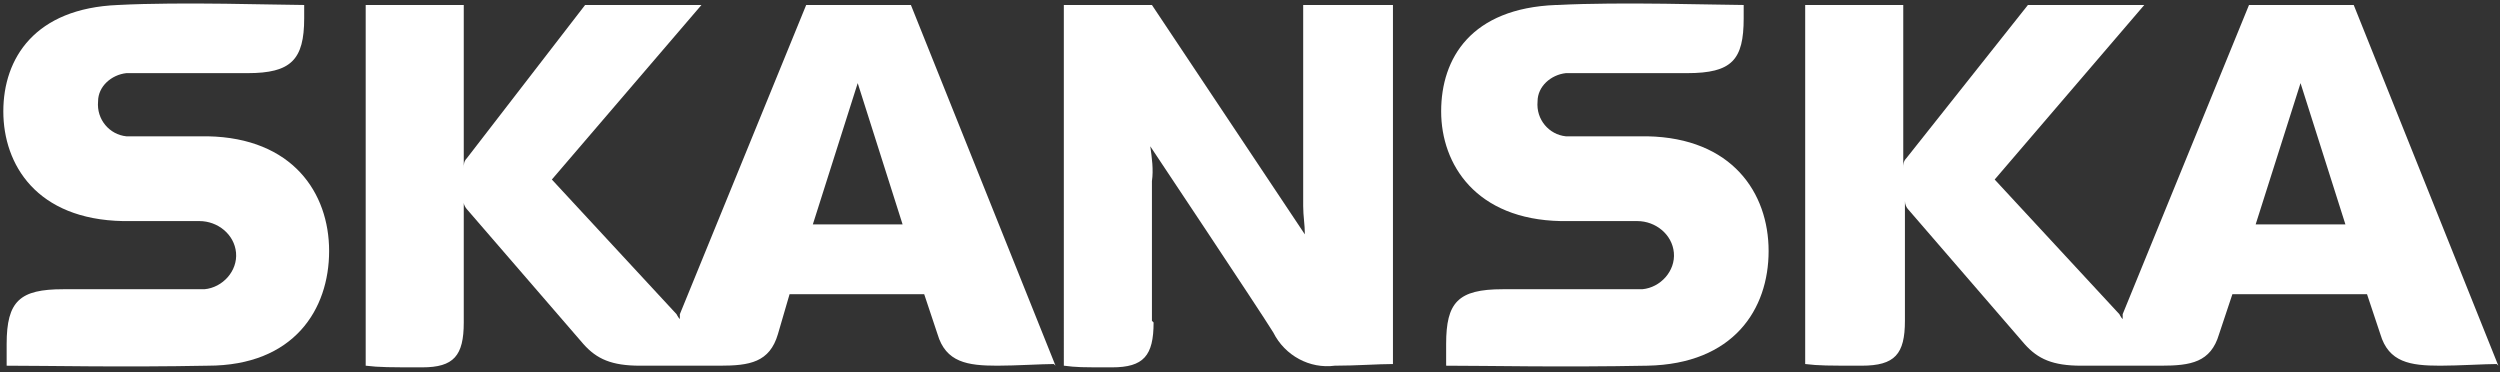
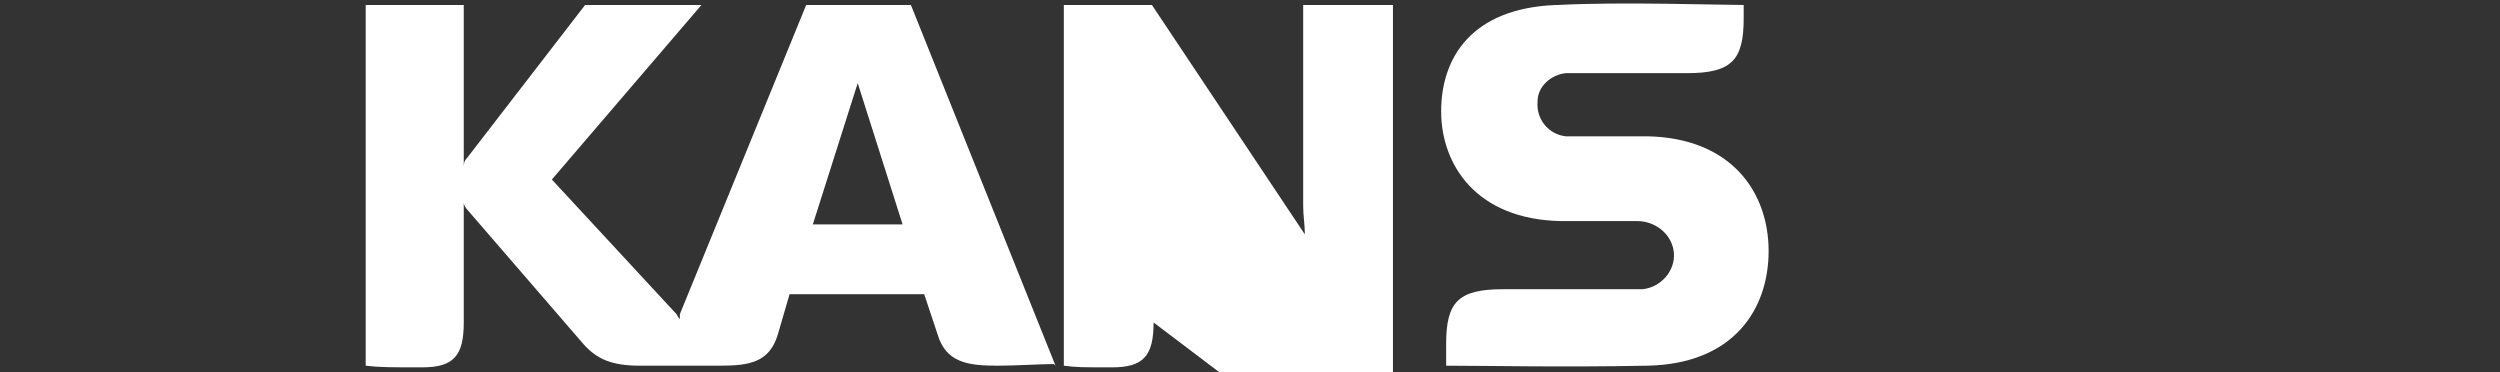
<svg xmlns="http://www.w3.org/2000/svg" xmlns:ns1="http://www.inkscape.org/namespaces/inkscape" id="svg8" version="1.1" viewBox="0 0 150.4 22.4">
  <rect x="0" y="0" width="150.4" height="22.4" fill="#333333" stroke="none" />
  <defs>
    <style> .st0 { fill: #fff; fill-rule: evenodd; } </style>
  </defs>
  <g id="layer1" ns1:groupmode="layer" ns1:label="Layer 1">
    <g id="g5547">
-       <path id="path5526" class="st0" d="M69.4,19.4c0,2-.6,2.7-2.5,2.7s-2.1,0-2.9-.1V.3h5.3l9.2,13.8c0-.6-.1-1.1-.1-1.7V.3h5.4v21.6c-.9,0-2.2.1-3.5.1-1.5.2-3-.6-3.7-2-.8-1.3-7.4-11.2-7.4-11.2.1.7.2,1.4.1,2.1v8.4h0Z" ns1:connector-curvature="0" />
-       <path id="path5528" class="st0" d="M7.1.3C2.1.5.2,3.5.2,6.7s2,6.5,7.2,6.6h4.6c1.1,0,2.1.8,2.2,1.9s-.8,2.1-1.9,2.2c0,0-.2,0-.3,0H3.8c-2.6,0-3.4.7-3.4,3.3v1.3c2.5,0,6.9.1,12.1,0,5.2,0,7.3-3.4,7.3-6.9s-2.2-6.8-7.3-6.9h-4.9c-1-.1-1.8-1-1.7-2.1,0-.9.8-1.6,1.7-1.7.8,0,7.3,0,7.3,0,2.6,0,3.4-.8,3.4-3.3V.3c-1.5,0-7.4-.2-11.2,0" ns1:connector-curvature="0" />
+       <path id="path5526" class="st0" d="M69.4,19.4c0,2-.6,2.7-2.5,2.7s-2.1,0-2.9-.1V.3h5.3l9.2,13.8c0-.6-.1-1.1-.1-1.7V.3h5.4v21.6v8.4h0Z" ns1:connector-curvature="0" />
      <path id="path5530" class="st0" d="M93.6.3c-5.1.2-6.9,3.2-6.9,6.4s2.1,6.5,7.2,6.6h4.6c1.1,0,2.1.8,2.2,1.9s-.8,2.1-1.9,2.2c0,0-.2,0-.3,0h-8.1c-2.7,0-3.4.8-3.4,3.3v1.3c2.5,0,6.9.1,12.1,0s7.3-3.4,7.3-6.9-2.2-6.8-7.3-6.9h-4.9c-1-.1-1.8-1-1.7-2.1,0-.9.8-1.6,1.7-1.7.8,0,7.3,0,7.3,0,2.7,0,3.4-.8,3.4-3.3V.3c-1.5,0-7.4-.2-11.2,0" ns1:connector-curvature="0" />
      <path id="path5532" class="st0" d="M54.3,13.5l-2.7-8.5-2.7,8.5c0,0,.2,0,.2,0h4.9c0,0,.2,0,.2,0ZM63.4,21.9c-.7,0-2.3.1-3.4.1-1.8,0-3.1-.2-3.6-1.9l-.8-2.4h-8.1l-.7,2.4c-.5,1.7-1.7,1.9-3.5,1.9h-4.8c-1.7,0-2.6-.4-3.4-1.3l-7-8.1c-.1-.1-.2-.3-.2-.4v7.2c0,2-.6,2.7-2.5,2.7s-2.6,0-3.4-.1V.3h5.9v9.8c0-.2,0-.4.2-.6L35.2.3h7l-9,10.5,7.5,8.1c0,0,.1.2.2.3,0-.1,0-.2,0-.3L48.5.3h6.3l8.7,21.7Z" ns1:connector-curvature="0" />
-       <path id="path5534" class="st0" d="M141.1,13.5l-2.7-8.5-2.7,8.5c0,0,.2,0,.2,0h4.9c0,0,.2,0,.2,0h0ZM150.2,21.9c-.7,0-2.3.1-3.4.1-1.8,0-3.1-.2-3.6-1.9l-.8-2.4h-8.1l-.8,2.4c-.5,1.7-1.7,1.9-3.5,1.9h-4.8c-1.7,0-2.6-.4-3.4-1.3l-7-8.1c-.1-.1-.2-.3-.2-.5v7.2c0,2-.6,2.7-2.6,2.7s-2.6,0-3.4-.1V.3h5.9v9.8c0-.2,0-.4.2-.6L122,.3h7l-9,10.5,7.5,8.1c0,0,.1.2.2.3,0-.1,0-.2,0-.3L135.3.3h6.3l8.7,21.7Z" ns1:connector-curvature="0" />
    </g>
  </g>
</svg>